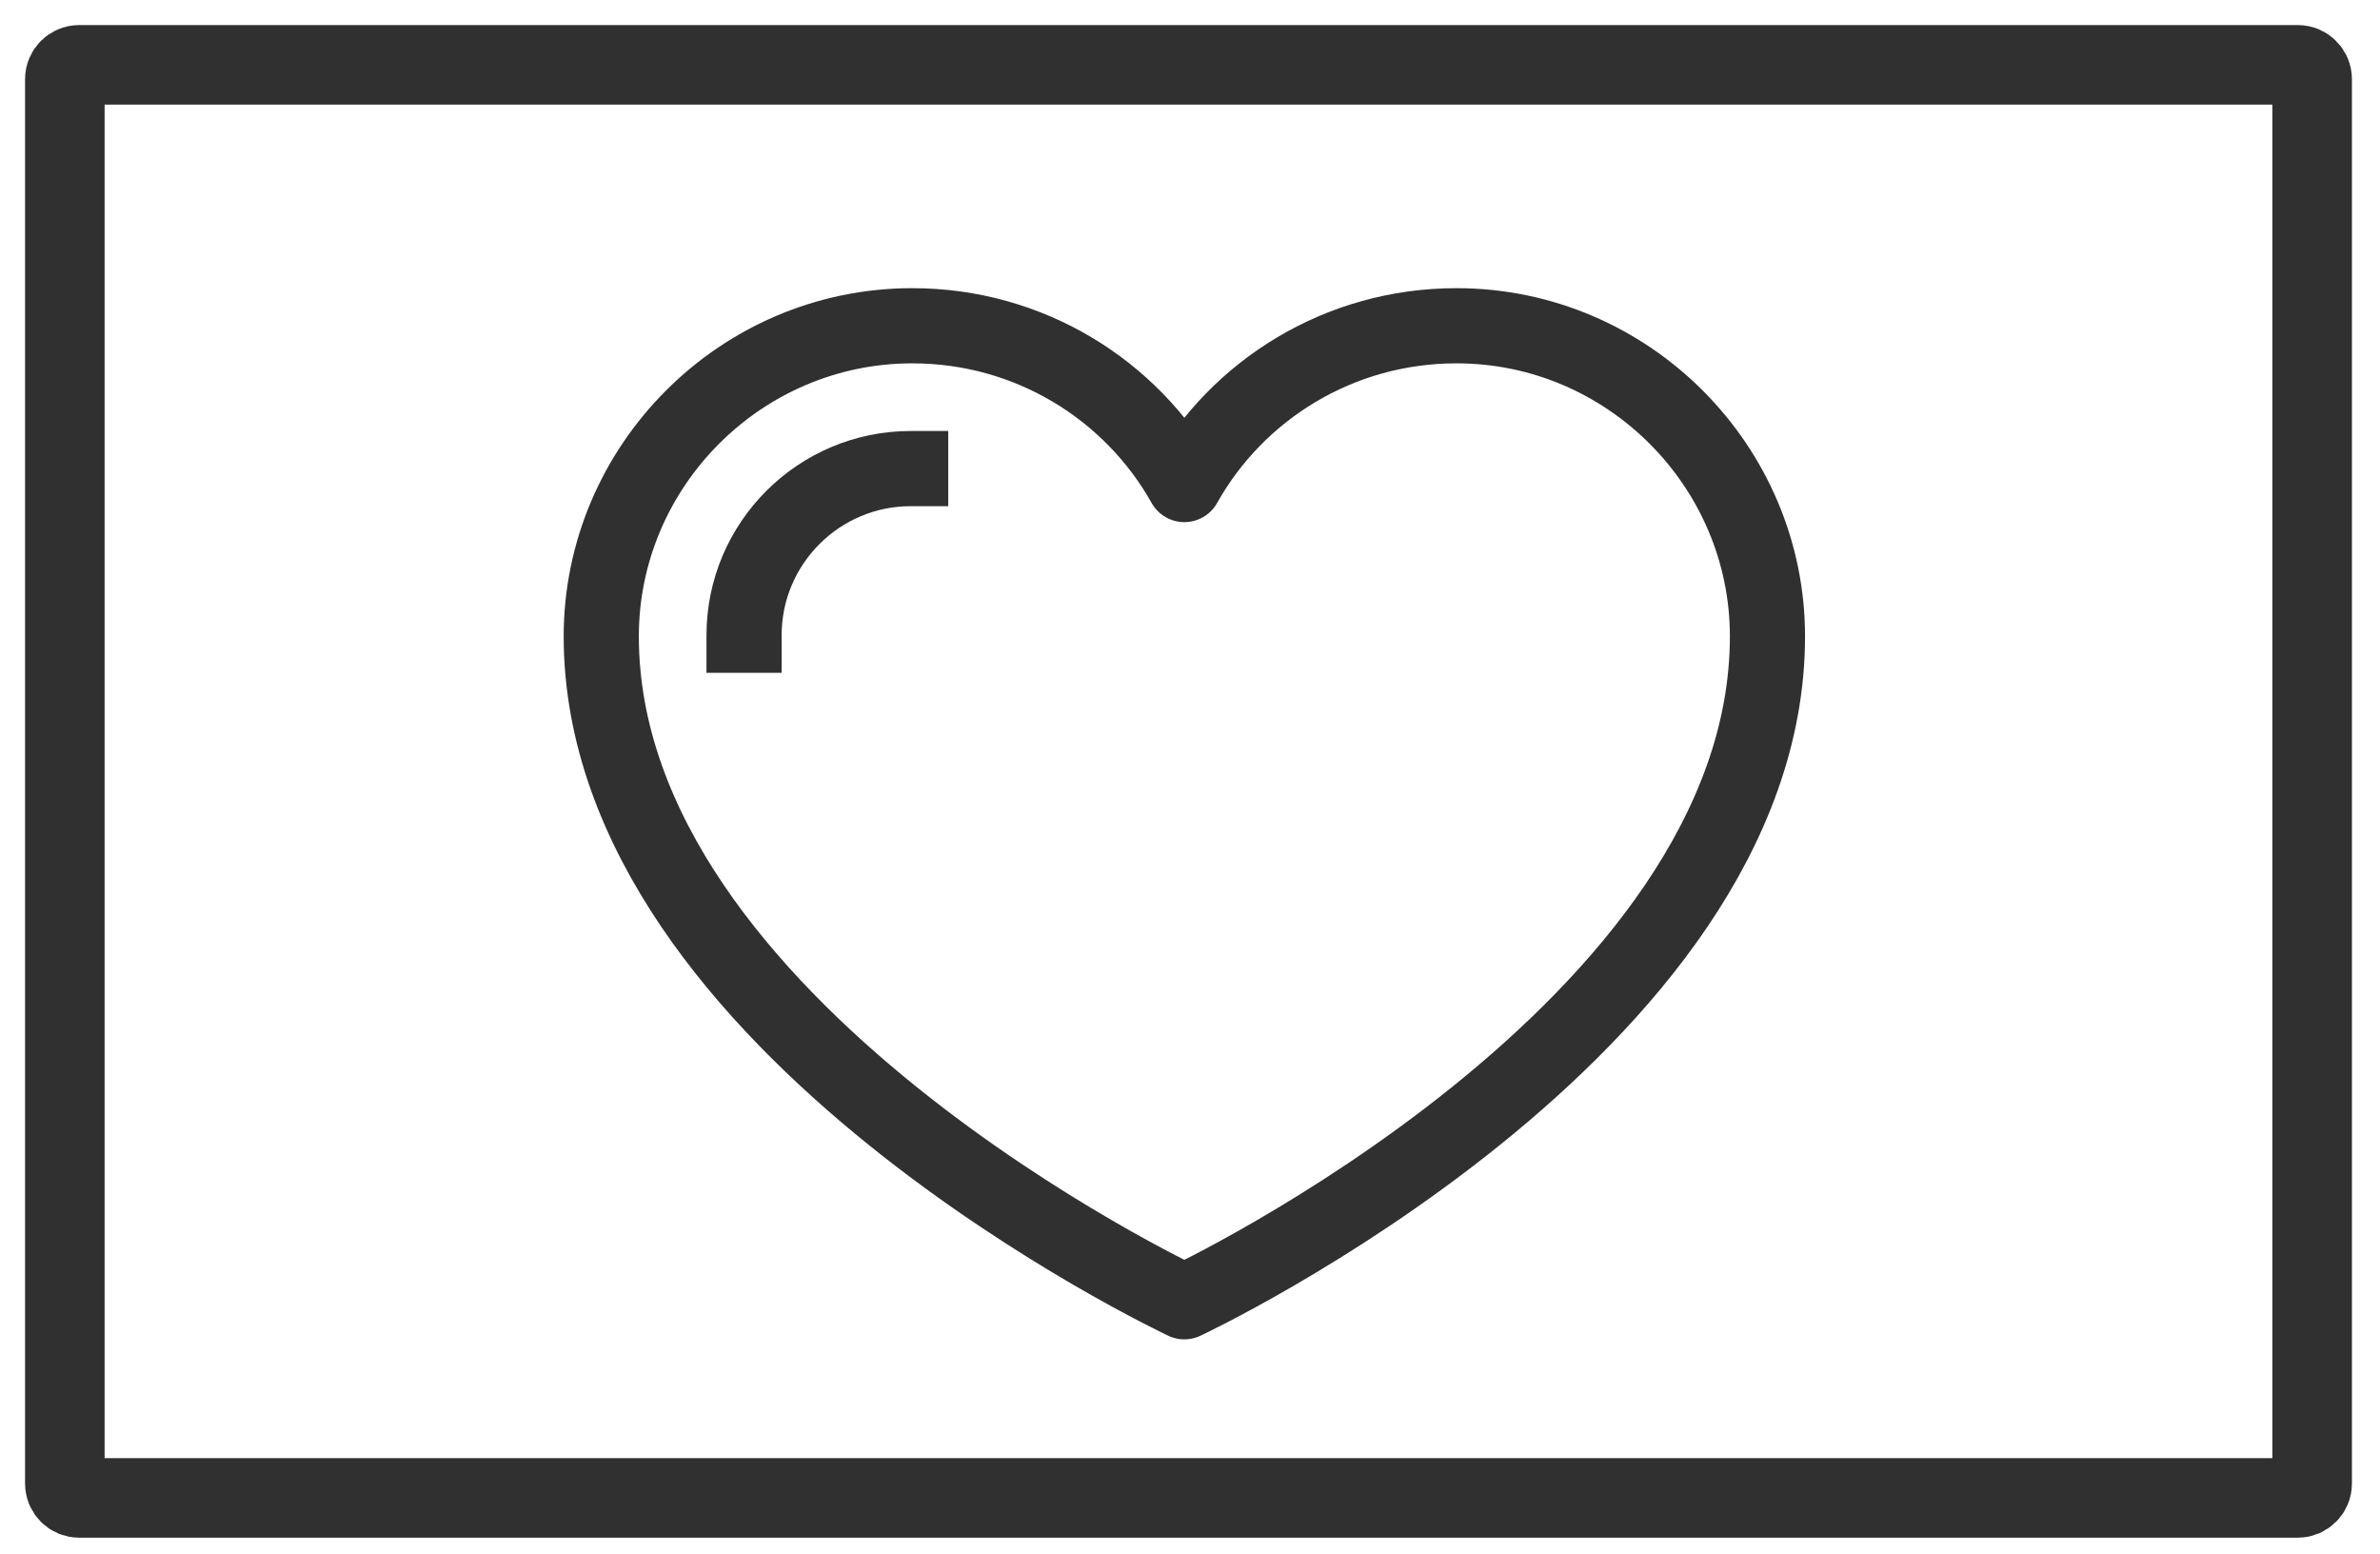
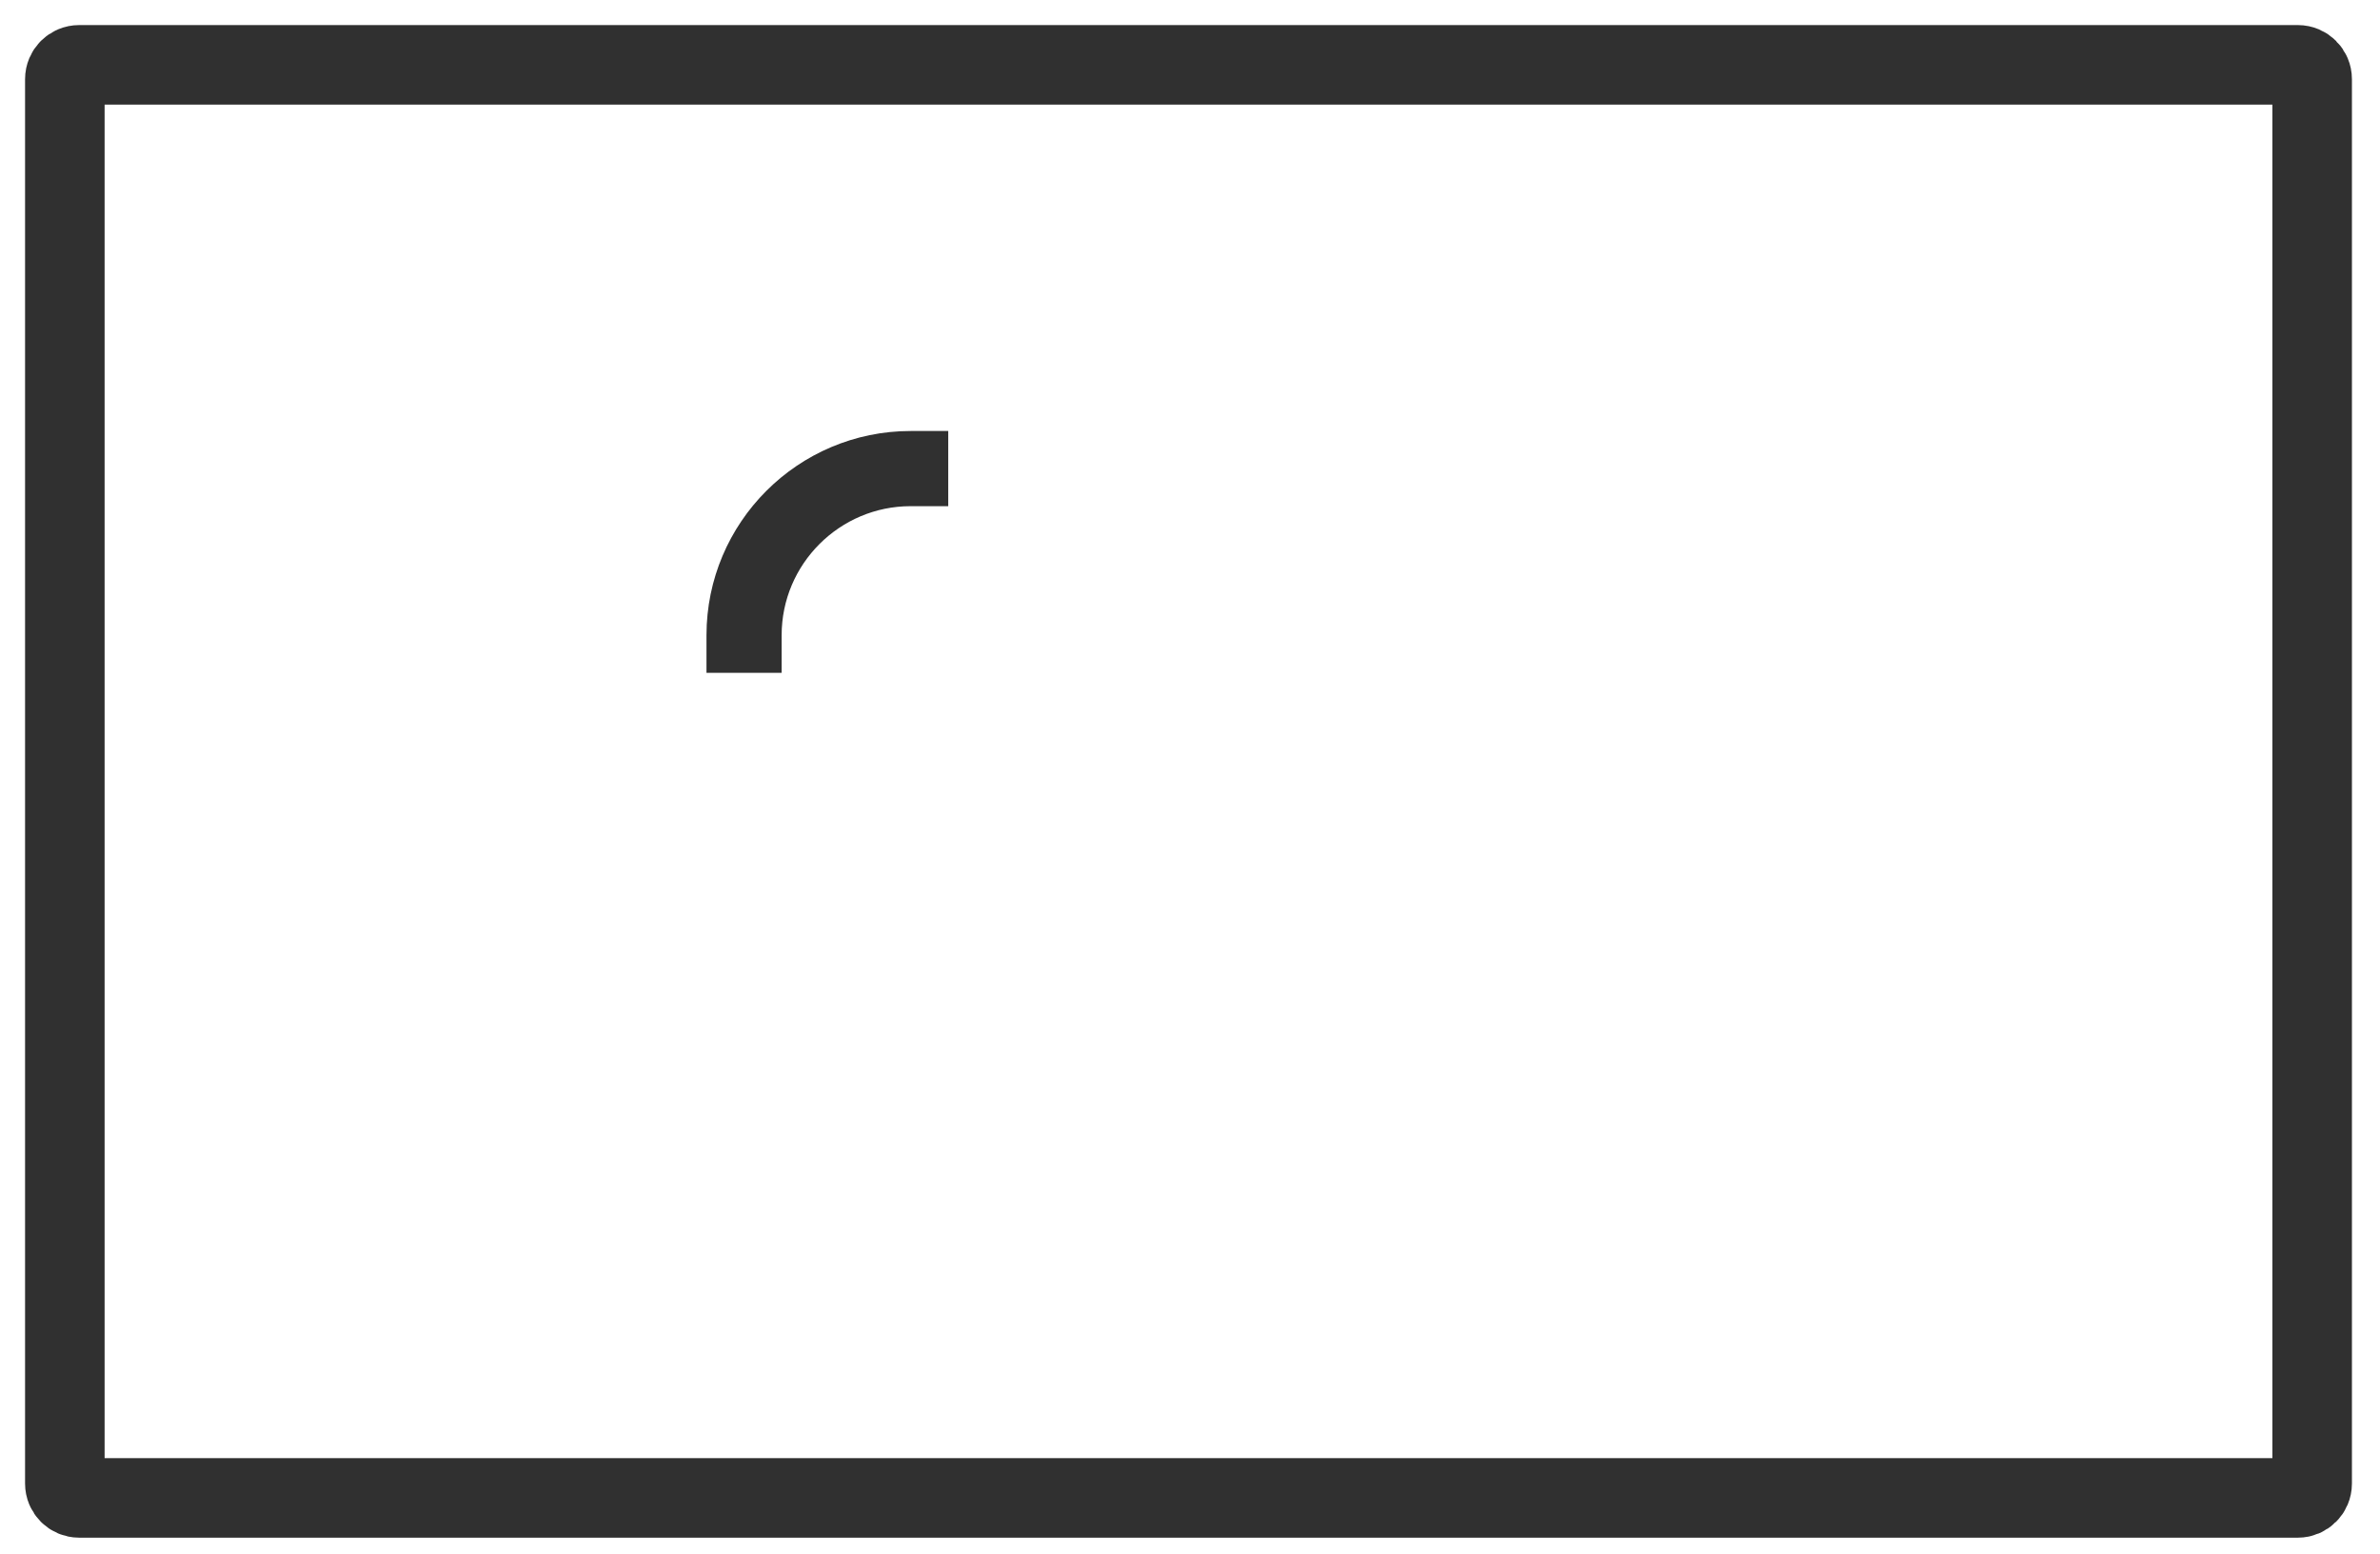
<svg xmlns="http://www.w3.org/2000/svg" width="95px" height="62px" viewBox="0 0 95 62" version="1.1">
  <title>Group 15</title>
  <g id="Page-1" stroke="none" stroke-width="1" fill="none" fill-rule="evenodd">
    <g id="Design-Turkey---Three-types-of-hero-shots" transform="translate(-610, -594)" stroke="#303030">
      <g id="Group-15" transform="translate(612, 596)">
        <g id="Group-19" stroke-width="3.175">
          <g id="icons-10" transform="translate(0, 0)">
-             <path d="M1.16,0.588 C0.844,0.588 0.588,0.844 0.588,1.16 L0.588,57.205 C0.588,57.521 0.844,57.777 1.16,57.777 L89.72,57.777 C90.036,57.777 90.292,57.521 90.292,57.205 L90.292,1.16 C90.292,0.844 90.036,0.588 89.72,0.588 L1.16,0.588 Z" id="Rectangle" />
+             <path d="M1.16,0.588 C0.844,0.588 0.588,0.844 0.588,1.16 L0.588,57.205 C0.588,57.521 0.844,57.777 1.16,57.777 L89.72,57.777 C90.036,57.777 90.292,57.521 90.292,57.205 L90.292,1.16 C90.292,0.844 90.036,0.588 89.72,0.588 L1.16,0.588 " id="Rectangle" />
          </g>
        </g>
        <g id="Group-5" transform="translate(22, 11)" stroke-linejoin="round" stroke-width="3">
-           <path d="M23.275,38.95 C23.275,38.95 46.55,28.038 46.55,12.394 C46.55,5.613 40.992,0 34.137,0 C29.461,0 25.391,2.56 23.275,6.337 C21.159,2.56 17.089,0 12.413,0 C5.558,0 0,5.613 0,12.394 C0,28.038 23.275,38.95 23.275,38.95 Z" id="Stroke-1" stroke-linecap="round" />
          <path d="M5.7,12.35 C5.7,8.683 8.684,5.7 12.35,5.7" id="Stroke-3" stroke-linecap="square" />
        </g>
      </g>
    </g>
  </g>
</svg>